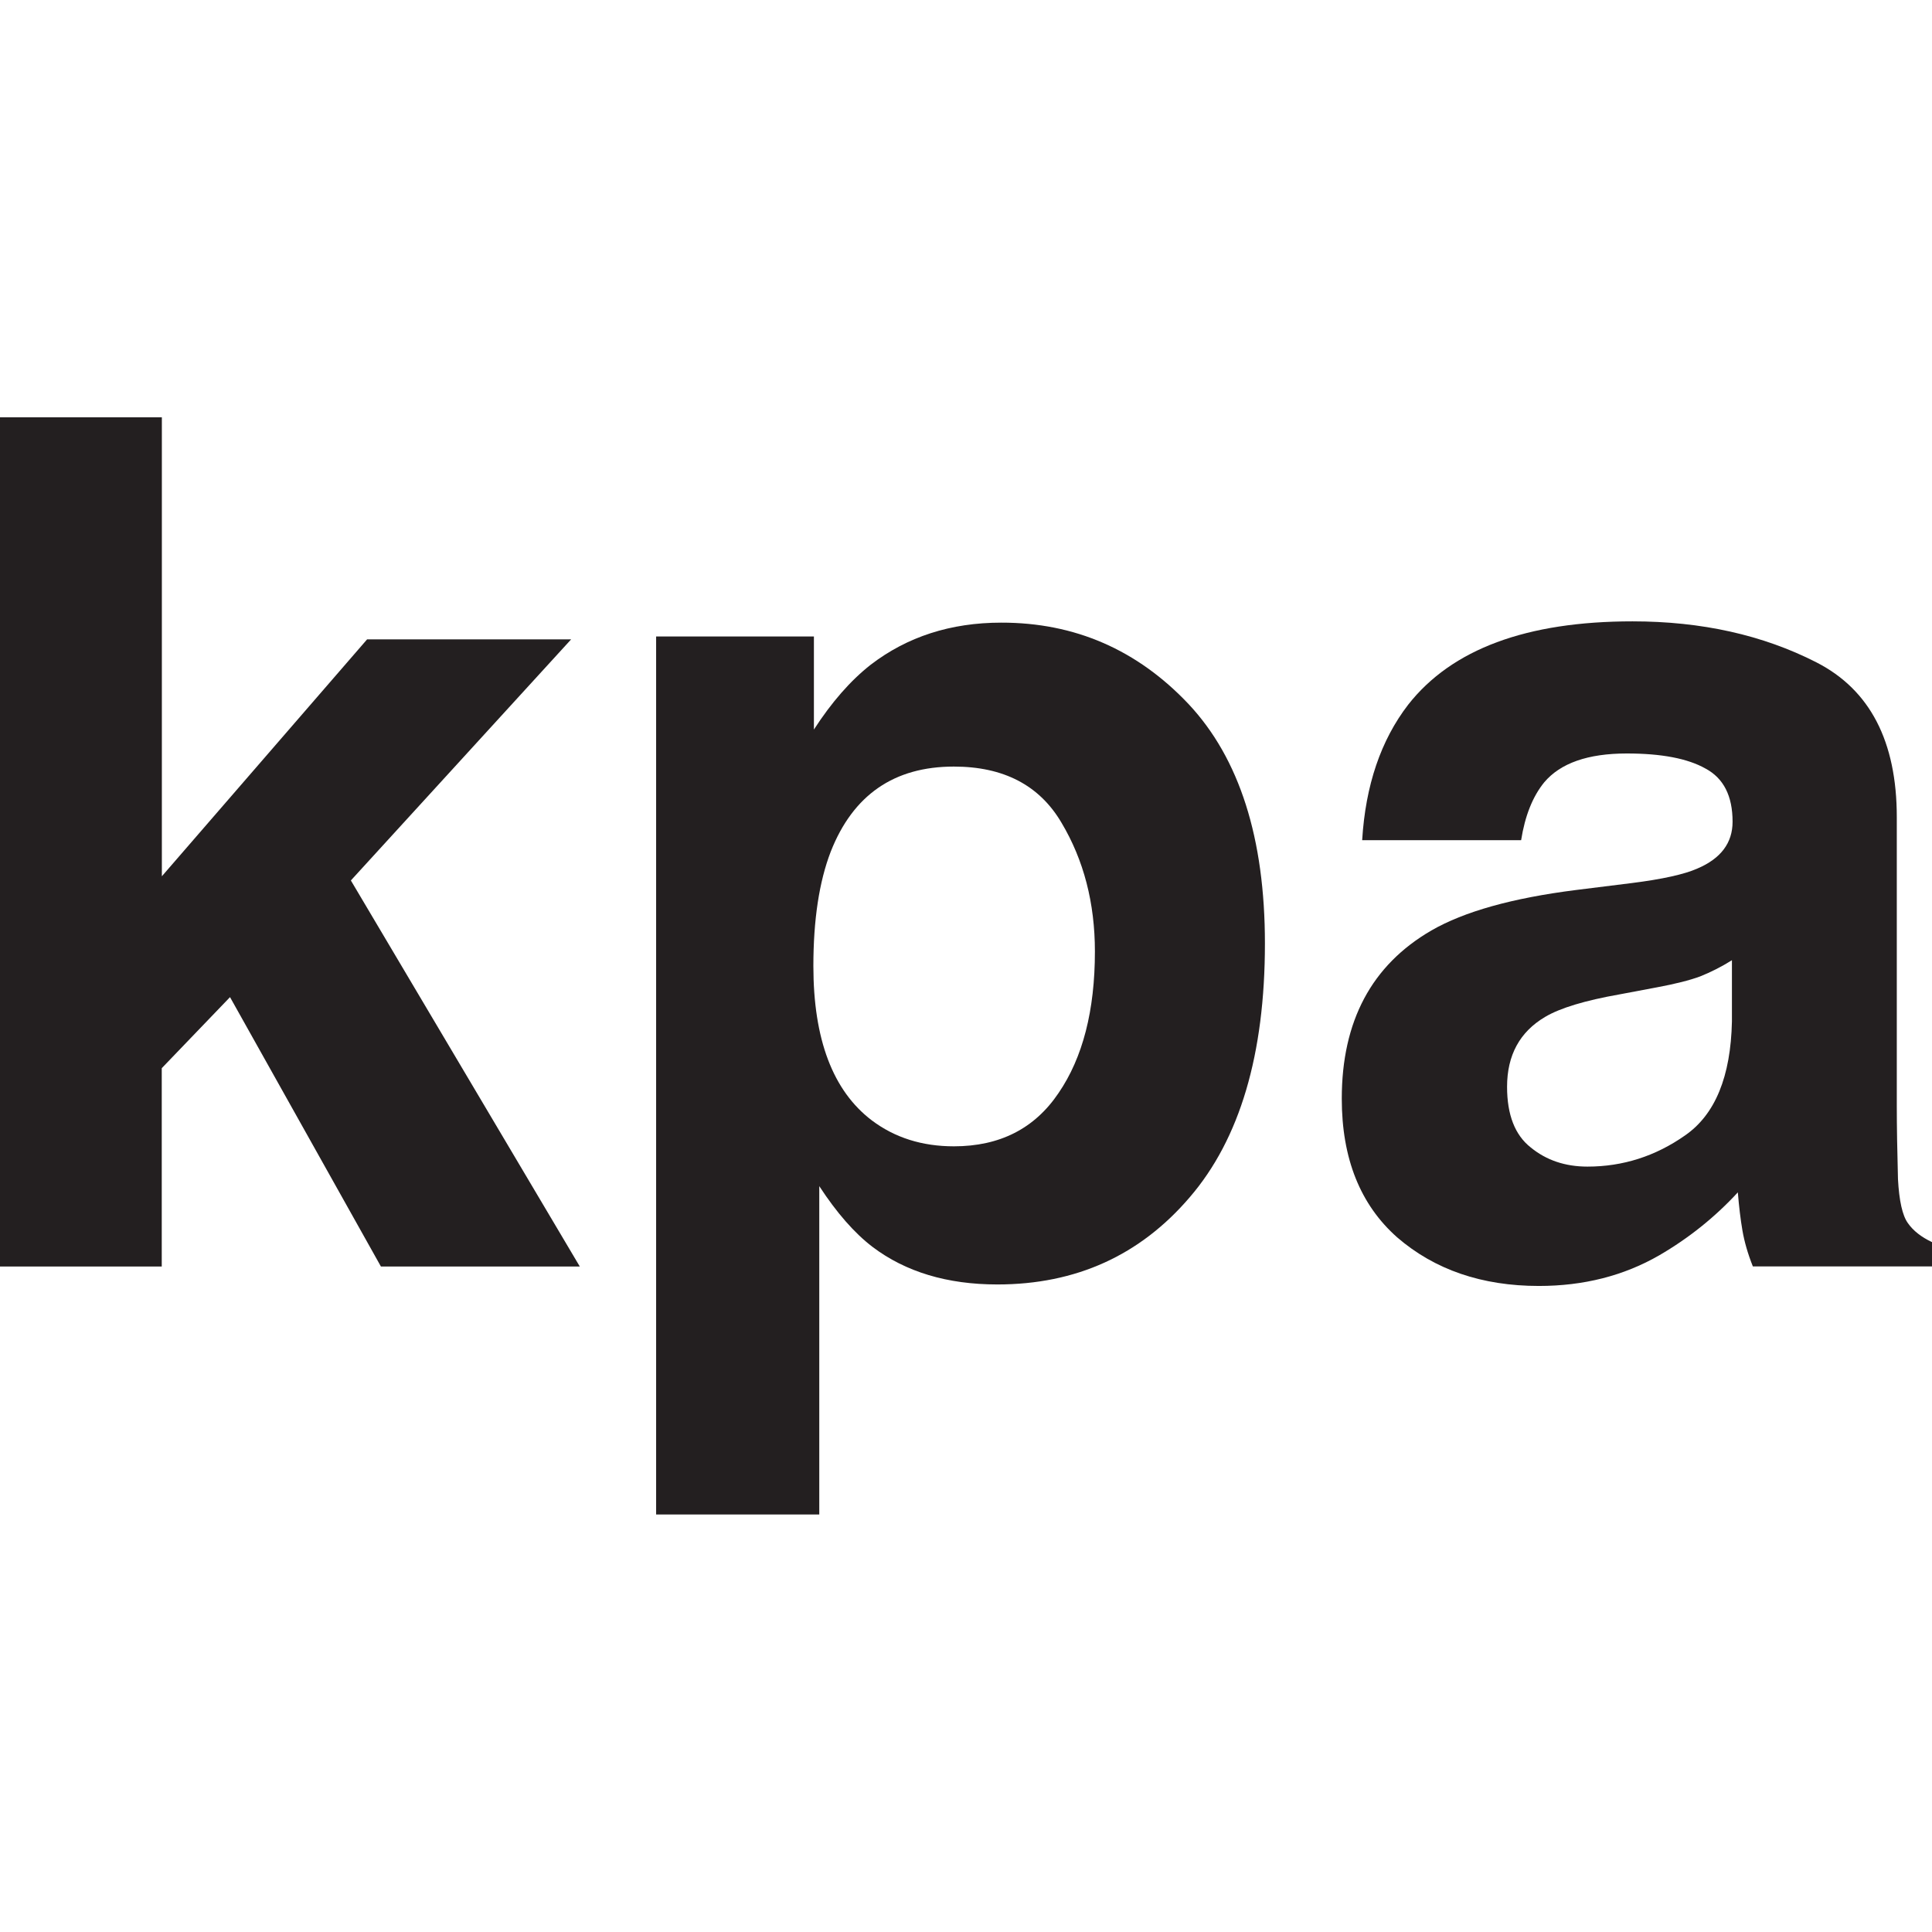
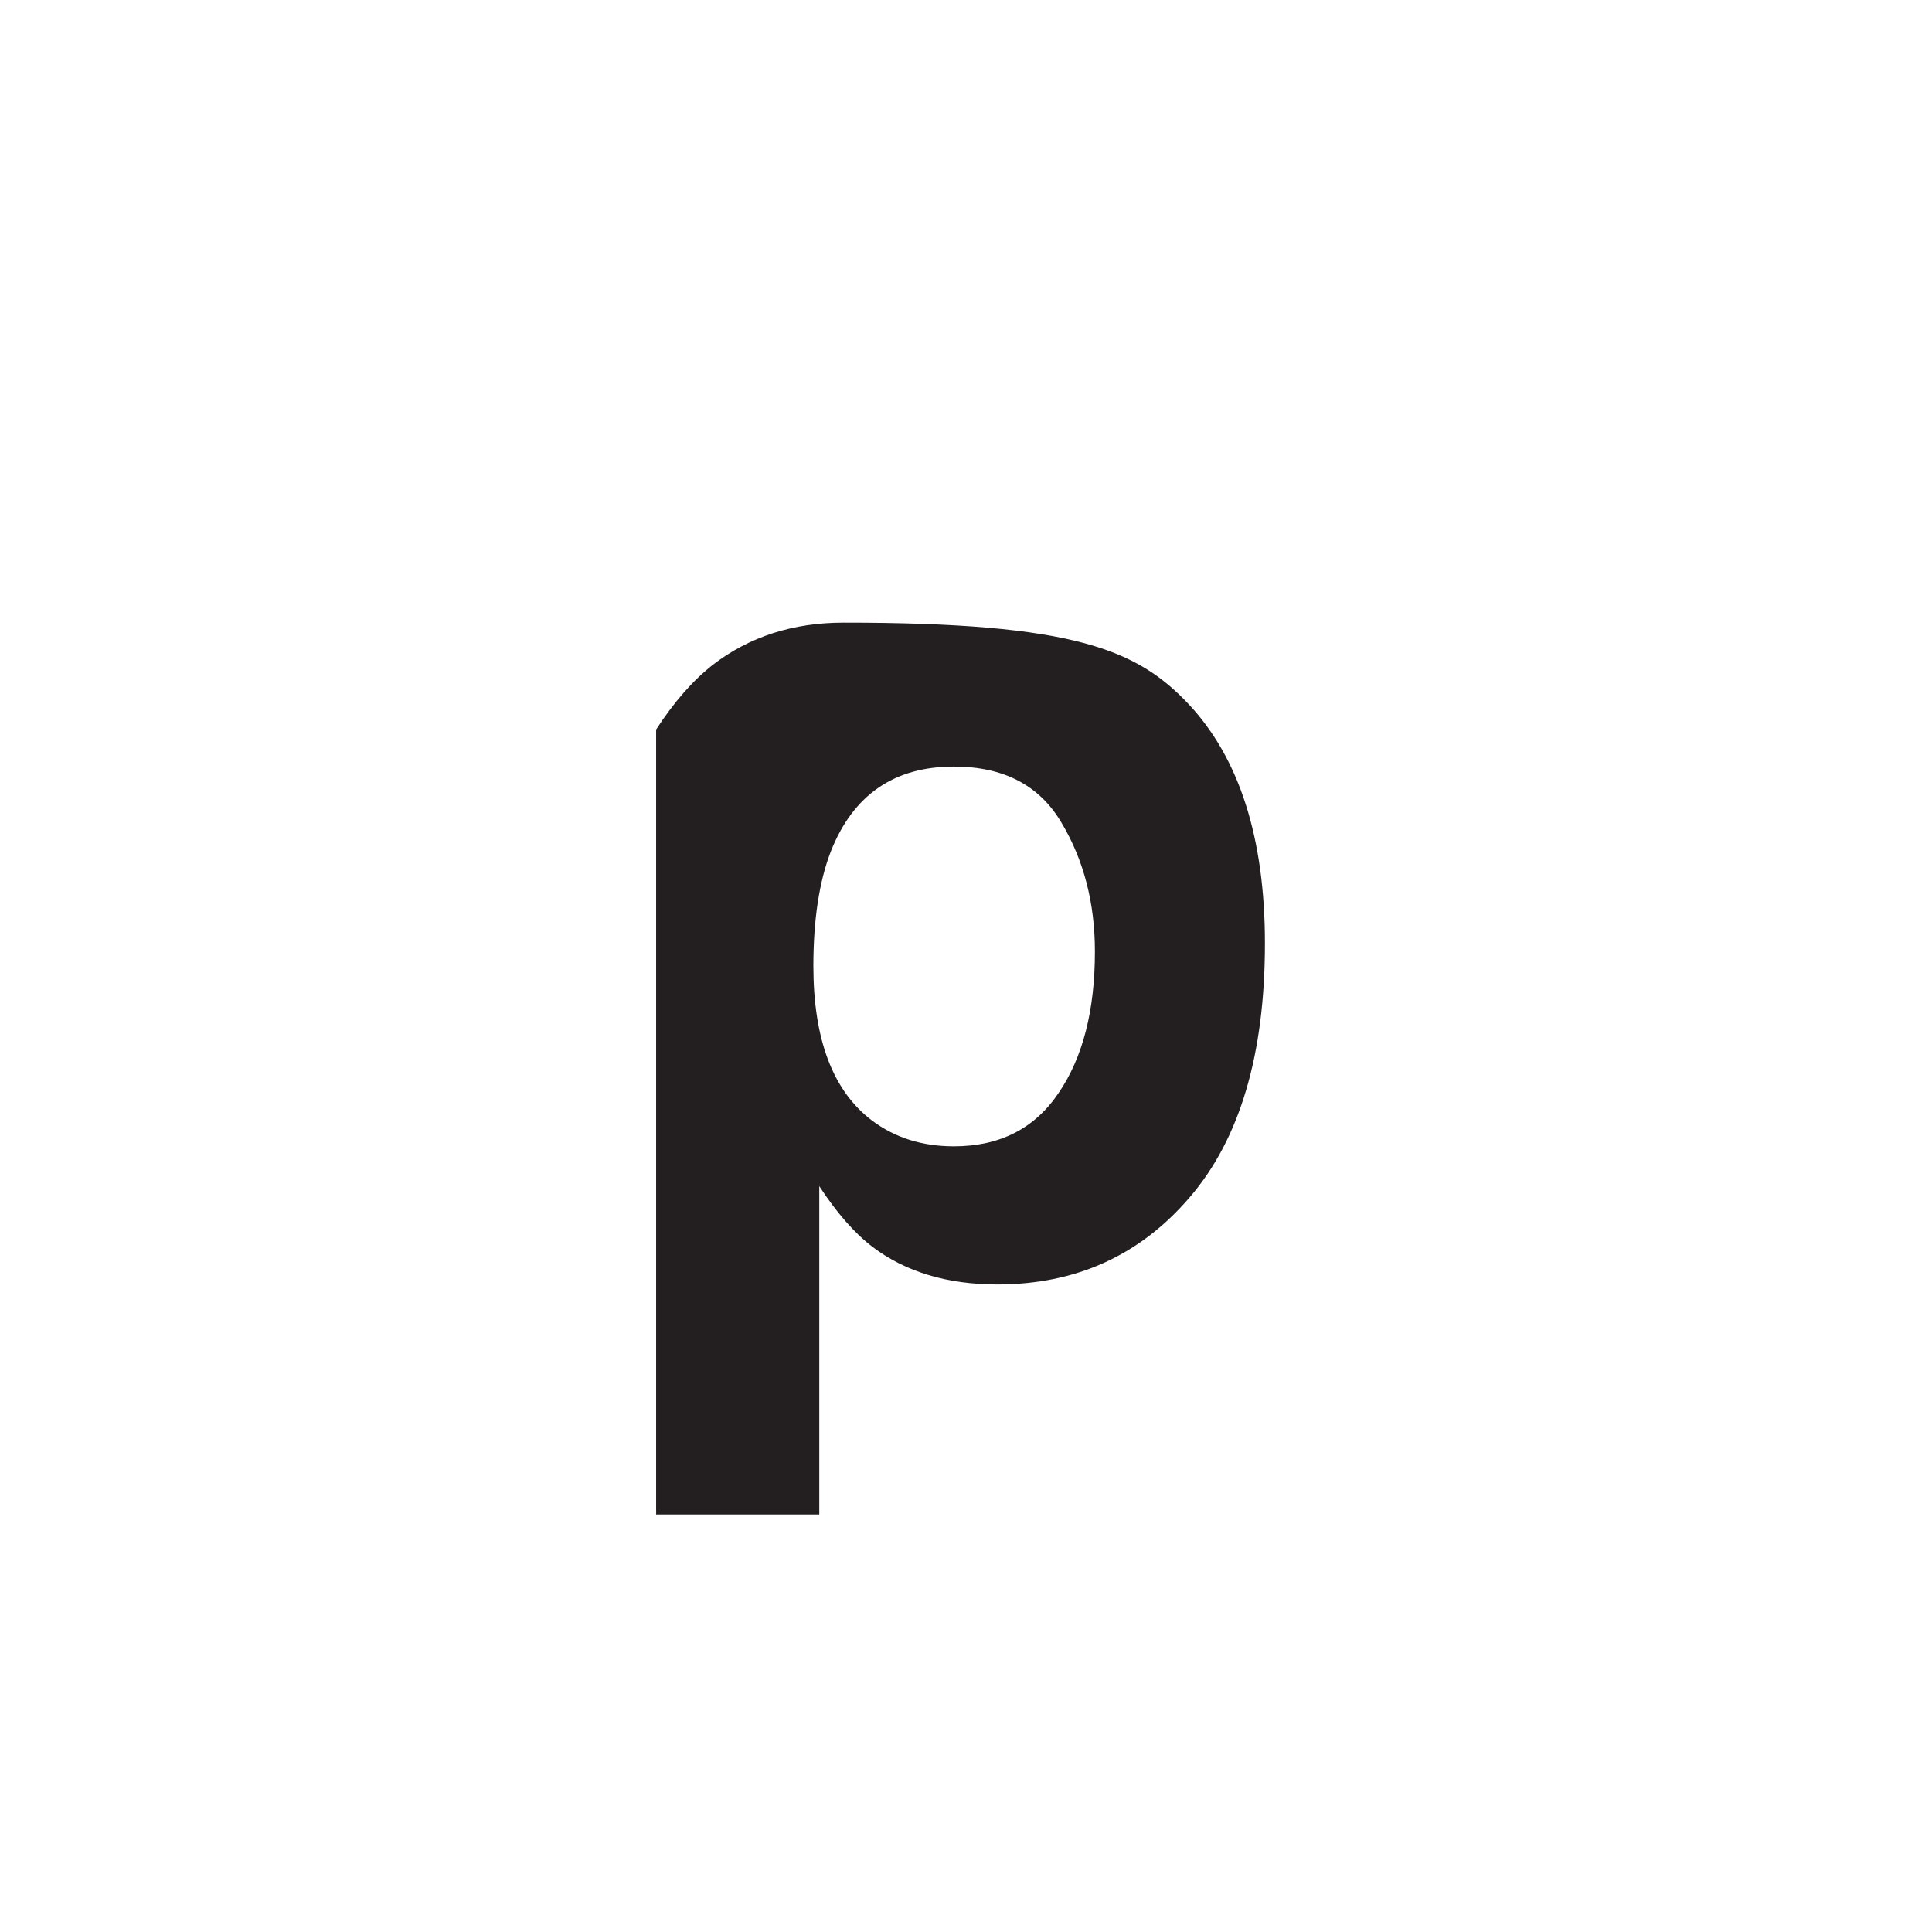
<svg xmlns="http://www.w3.org/2000/svg" version="1.1" id="Layer_1" x="0px" y="0px" viewBox="0 0 1800 1800" style="enable-background:new 0 0 1800 1800;" xml:space="preserve">
  <style type="text/css">
	.st0{fill:#231F20;}
</style>
-   <path class="st0" d="M540.2,1180H354.9l-140.6-251l-63.6,66.2V1180H0V388.8h150.8v427.6L342,595.7h190.1L326.9,820.3L540.2,1180z" />
-   <path class="st0" d="M1107.4,656c47.4,50.6,71.1,125,71.1,223c0,103.4-23.4,182.2-70,236.4c-46.3,54.2-106.1,81.3-179.3,81.3  c-46.7,0-85.5-11.7-116.3-35c-16.9-12.9-33.4-31.8-49.6-56.6v305.9H611.3V593h147v86.7c16.5-25.5,34.1-45.6,52.8-60.3  c34.1-26.2,74.7-39.3,121.7-39.3C1001.4,580,1059.6,605.4,1107.4,656z M1020.1,886.5c0-45.2-10.4-85.3-31.2-120.1  c-20.5-34.8-53.9-52.2-100.2-52.2c-55.7,0-93.9,26.4-114.7,79.2c-10.8,28-16.2,63.6-16.2,106.6c0,68.2,18.1,116.2,54.4,143.8  c21.5,16.2,47,24.2,76.5,24.2c42.7,0,75.2-16.5,97.5-49.6C1008.8,985.4,1020.1,941.4,1020.1,886.5z" />
-   <path class="st0" d="M1312,656.5c40.6-51.7,110.2-77.6,209-77.6c64.3,0,121.4,12.7,171.3,38.2c49.9,25.5,74.9,73.6,74.9,144.3v269.3  c0,18.7,0.4,41.3,1.1,67.9c1.1,20.1,4.1,33.8,9.2,40.9c5,7.2,12.6,13.1,22.6,17.8v22.6h-167c-4.7-11.8-7.9-23-9.7-33.4  c-1.8-10.4-3.2-22.3-4.3-35.6c-21.2,23-45.6,42.6-73.3,58.7c-33,19-70.4,28.5-112,28.5c-53.1,0-97.1-15.1-132-45.2  c-34.5-30.5-51.7-73.6-51.7-129.3c0-72.2,27.8-124.4,83.5-156.7c30.5-17.6,75.4-30.2,134.7-37.7l52.2-6.5  c28.4-3.6,48.7-8.1,60.9-13.5c21.9-9.3,32.8-23.9,32.8-43.6c0-24.1-8.4-40.6-25.3-49.6c-16.5-9.3-40.9-14-73.2-14  c-36.3,0-61.9,9-77,26.9c-10.8,13.3-17.9,31.2-21.5,53.9h-148.1C1272.2,731.7,1286.5,689.6,1312,656.5z M1426.2,1069.1  c14.4,11.8,32,17.8,52.8,17.8c33,0,63.4-9.7,91-29.1c28-19.4,42.5-54.8,43.6-106.1v-57.1c-9.7,6.1-19.6,11.1-29.6,15.1  c-9.7,3.6-23.2,7-40.4,10.2l-34.5,6.5c-32.3,5.7-55.5,12.7-69.5,21c-23.7,14-35.5,35.7-35.5,65.2  C1404.1,1038.7,1411.5,1057.6,1426.2,1069.1z" />
+   <path class="st0" d="M1107.4,656c47.4,50.6,71.1,125,71.1,223c0,103.4-23.4,182.2-70,236.4c-46.3,54.2-106.1,81.3-179.3,81.3  c-46.7,0-85.5-11.7-116.3-35c-16.9-12.9-33.4-31.8-49.6-56.6v305.9H611.3V593v86.7c16.5-25.5,34.1-45.6,52.8-60.3  c34.1-26.2,74.7-39.3,121.7-39.3C1001.4,580,1059.6,605.4,1107.4,656z M1020.1,886.5c0-45.2-10.4-85.3-31.2-120.1  c-20.5-34.8-53.9-52.2-100.2-52.2c-55.7,0-93.9,26.4-114.7,79.2c-10.8,28-16.2,63.6-16.2,106.6c0,68.2,18.1,116.2,54.4,143.8  c21.5,16.2,47,24.2,76.5,24.2c42.7,0,75.2-16.5,97.5-49.6C1008.8,985.4,1020.1,941.4,1020.1,886.5z" />
</svg>